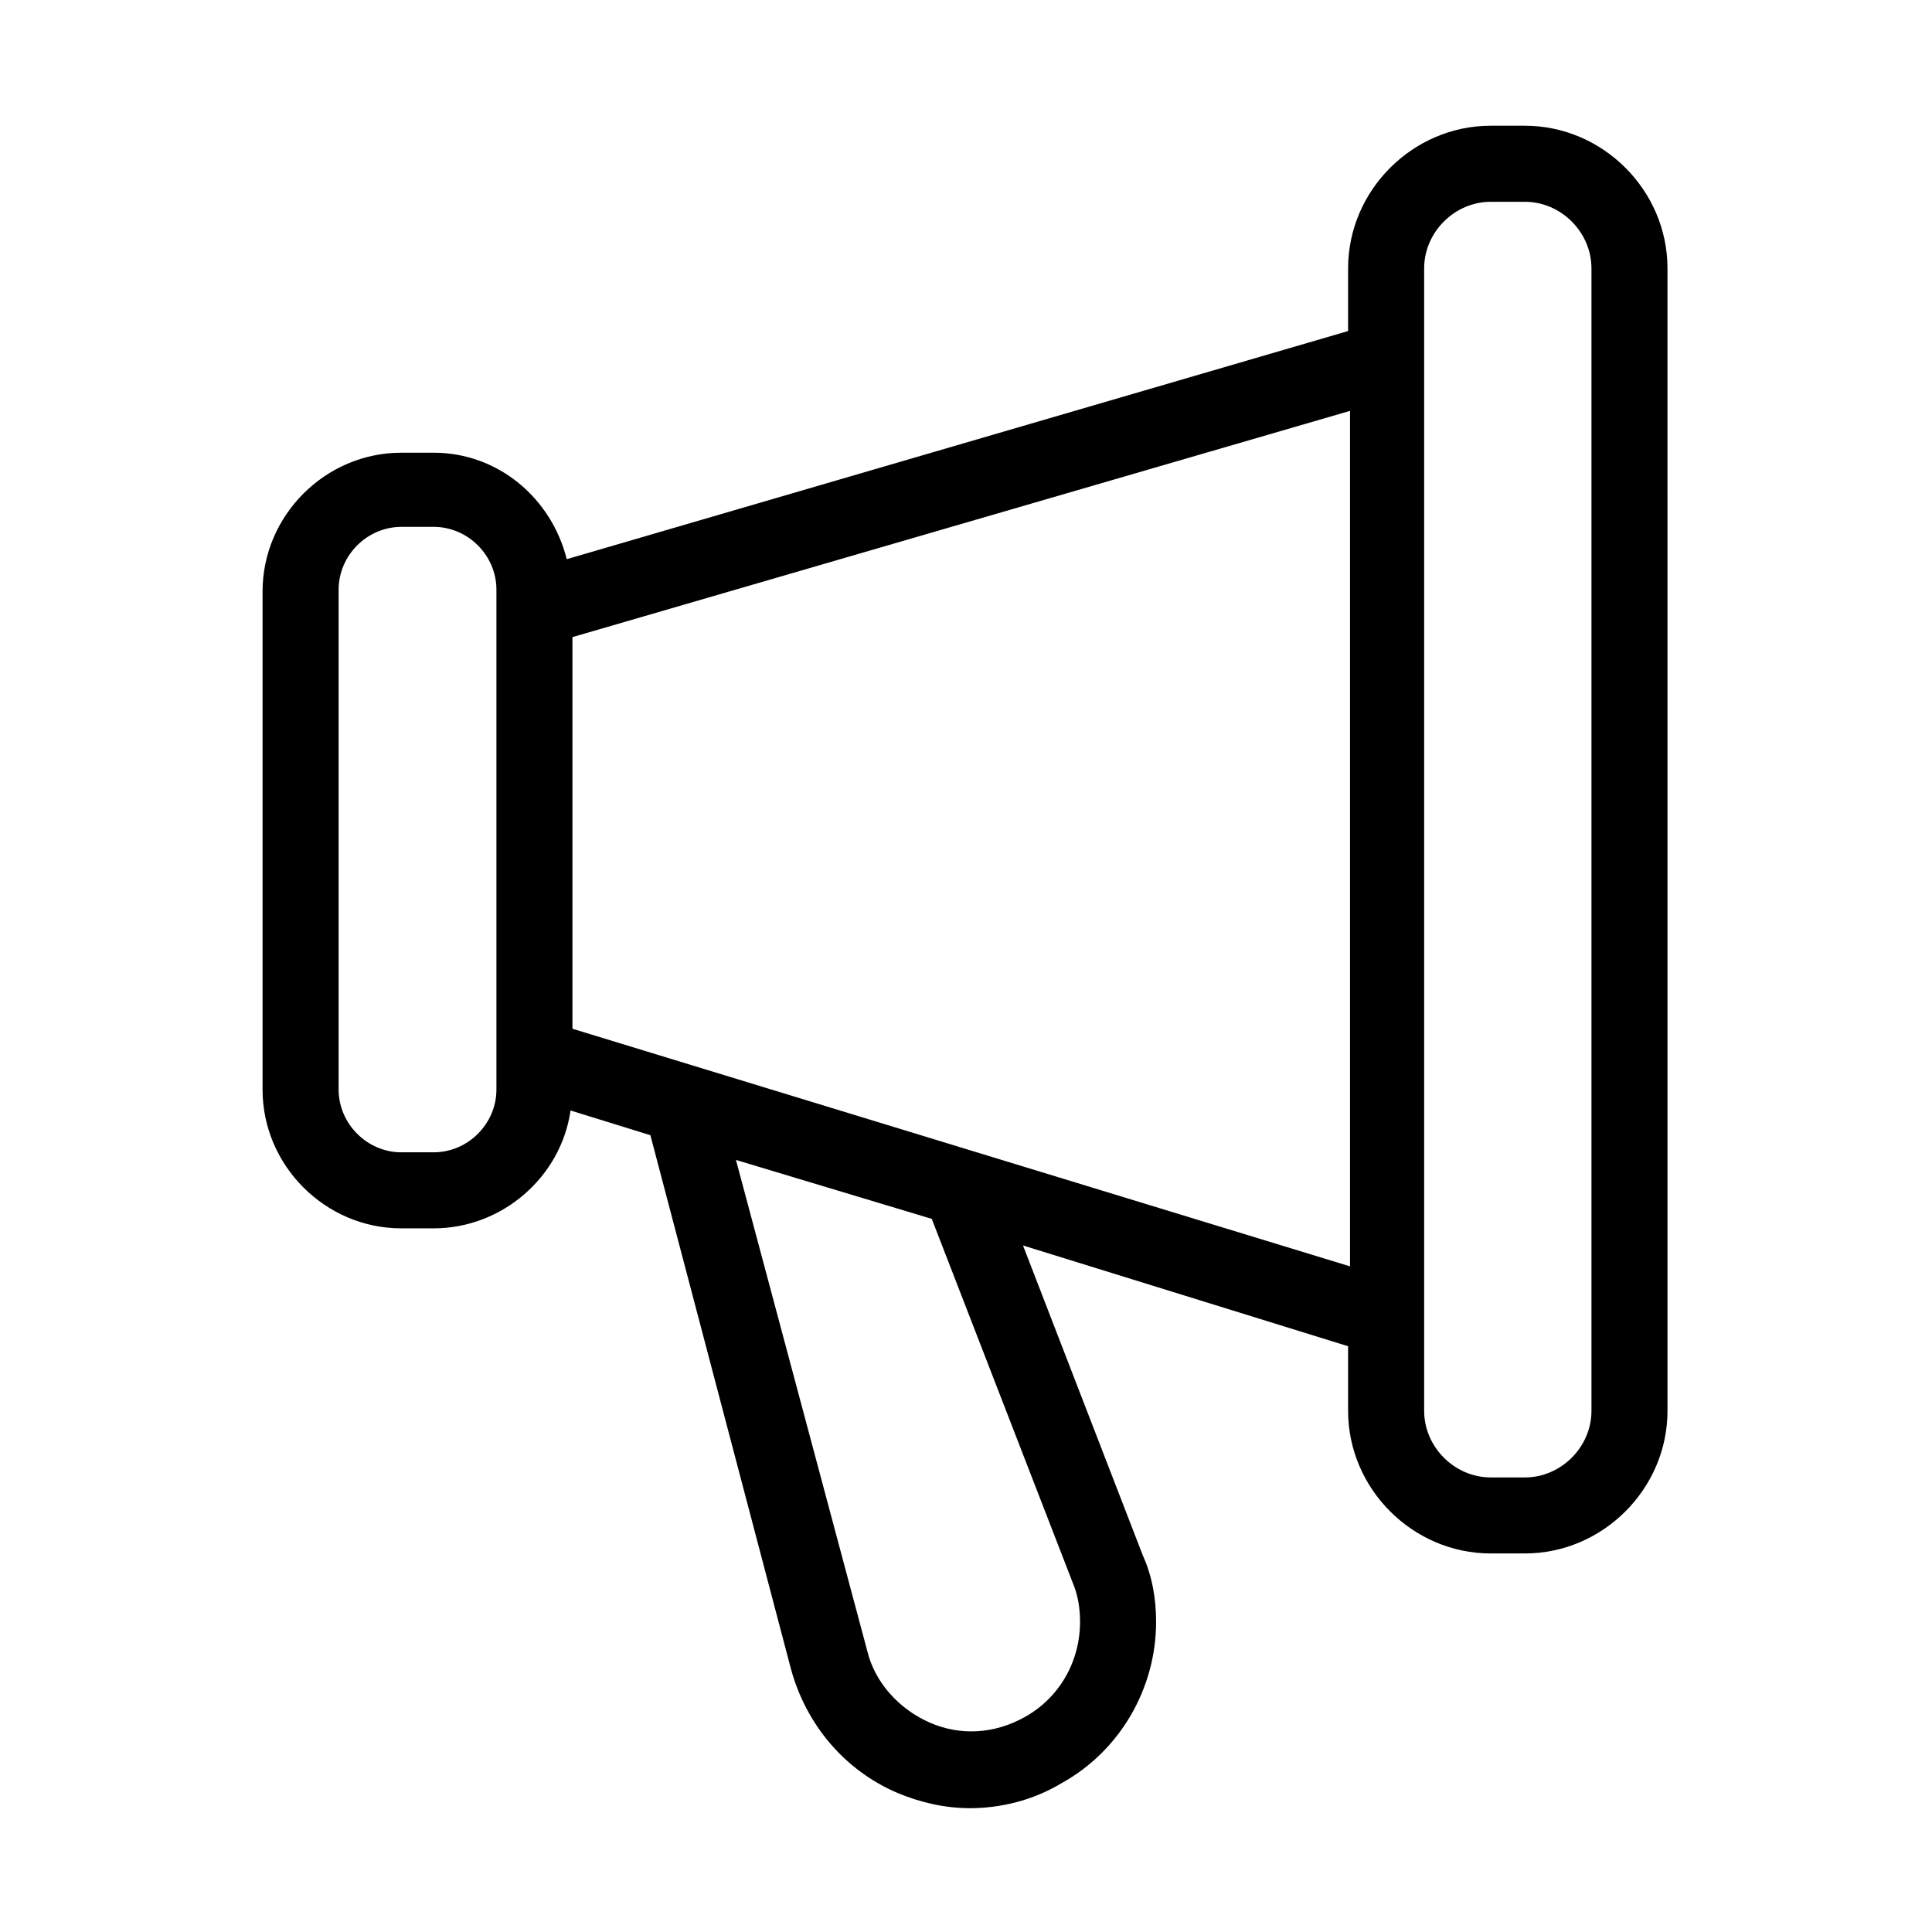
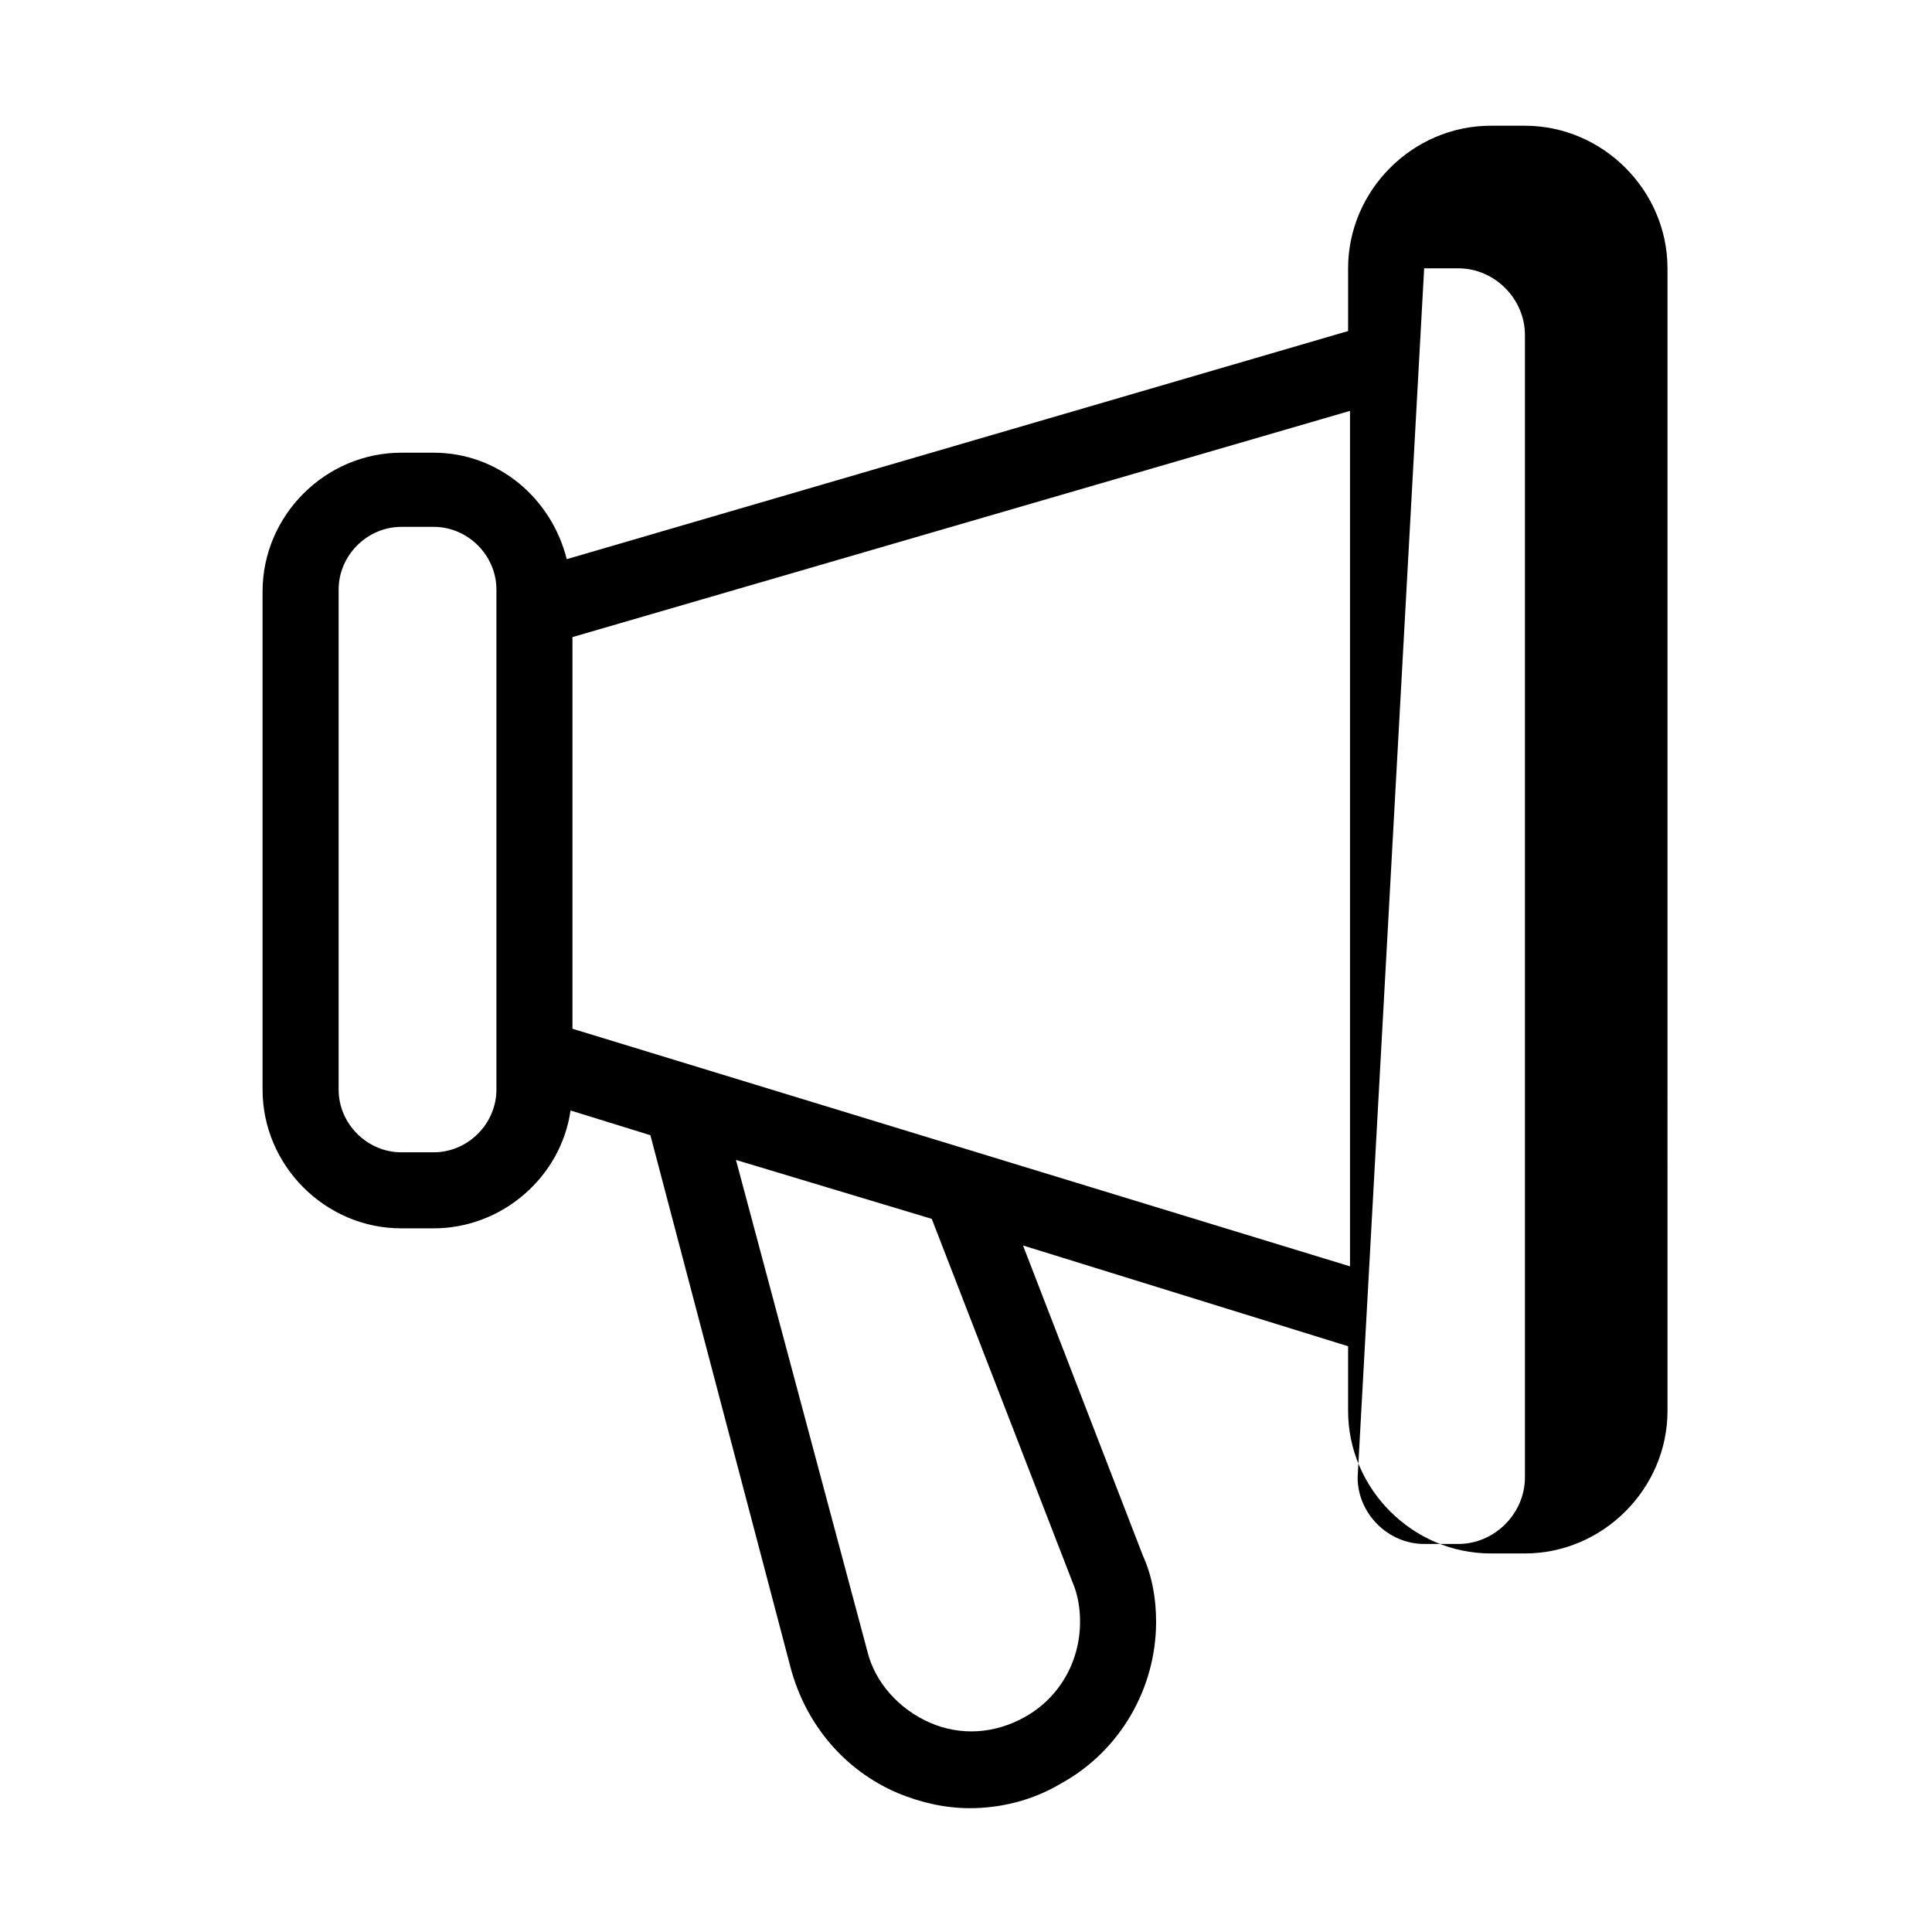
<svg xmlns="http://www.w3.org/2000/svg" fill="#000000" width="800px" height="800px" version="1.1" viewBox="144 144 512 512">
-   <path d="m539.05 555.68h9.07c20.656 0 37.785-17.129 37.785-37.785l-0.004-302.79c0-20.656-17.129-37.785-37.785-37.785h-9.07c-20.656 0-37.785 17.129-37.785 37.785v16.625l-207.07 60.457c-4.031-16.121-18.137-28.215-35.266-28.215h-8.566c-20.152 0-36.777 16.625-36.777 36.777v132c0 20.152 16.625 36.777 36.777 36.777h8.57c18.137 0 33.754-13.602 36.273-31.234l21.16 6.551 37.281 141.57c4.031 14.609 14.105 26.703 28.215 32.746 6.047 2.519 12.594 4.031 19.145 4.031 8.062 0 16.625-2.016 24.184-6.551 15.617-8.566 25.191-25.191 25.191-42.824 0-6.047-1.008-12.09-3.527-17.633l-31.742-82.117 86.152 26.703v17.129c0 20.656 17.129 37.785 37.785 37.785zm-17.633-340.57c0-9.574 8.062-17.633 17.633-17.633h9.07c9.574 0 17.633 8.062 17.633 17.633v302.79c0 9.574-8.062 17.633-17.633 17.633h-9.07c-9.574 0-17.633-8.062-17.633-17.633zm-245.86 217.64c0 9.07-7.559 16.625-16.625 16.625h-8.566c-9.07 0-16.625-7.559-16.625-16.625v-132.5c0-9.07 7.559-16.625 16.625-16.625l8.566-0.004c9.07 0 16.625 7.559 16.625 16.625zm152.65 130.49c1.512 3.527 2.016 7.055 2.016 10.578 0 10.578-5.543 20.152-14.609 25.191-8.062 4.535-17.129 5.039-25.191 1.512s-14.609-10.578-16.625-19.145l-34.762-129.98 51.891 15.617zm-132.5-146.61v-103.79l206.06-59.953v226.71z" />
+   <path d="m539.05 555.68h9.07c20.656 0 37.785-17.129 37.785-37.785l-0.004-302.79c0-20.656-17.129-37.785-37.785-37.785h-9.07c-20.656 0-37.785 17.129-37.785 37.785v16.625l-207.07 60.457c-4.031-16.121-18.137-28.215-35.266-28.215h-8.566c-20.152 0-36.777 16.625-36.777 36.777v132c0 20.152 16.625 36.777 36.777 36.777h8.57c18.137 0 33.754-13.602 36.273-31.234l21.16 6.551 37.281 141.57c4.031 14.609 14.105 26.703 28.215 32.746 6.047 2.519 12.594 4.031 19.145 4.031 8.062 0 16.625-2.016 24.184-6.551 15.617-8.566 25.191-25.191 25.191-42.824 0-6.047-1.008-12.09-3.527-17.633l-31.742-82.117 86.152 26.703v17.129c0 20.656 17.129 37.785 37.785 37.785zm-17.633-340.57h9.07c9.574 0 17.633 8.062 17.633 17.633v302.79c0 9.574-8.062 17.633-17.633 17.633h-9.07c-9.574 0-17.633-8.062-17.633-17.633zm-245.86 217.64c0 9.07-7.559 16.625-16.625 16.625h-8.566c-9.07 0-16.625-7.559-16.625-16.625v-132.5c0-9.07 7.559-16.625 16.625-16.625l8.566-0.004c9.07 0 16.625 7.559 16.625 16.625zm152.65 130.49c1.512 3.527 2.016 7.055 2.016 10.578 0 10.578-5.543 20.152-14.609 25.191-8.062 4.535-17.129 5.039-25.191 1.512s-14.609-10.578-16.625-19.145l-34.762-129.98 51.891 15.617zm-132.5-146.61v-103.79l206.06-59.953v226.71z" />
</svg>